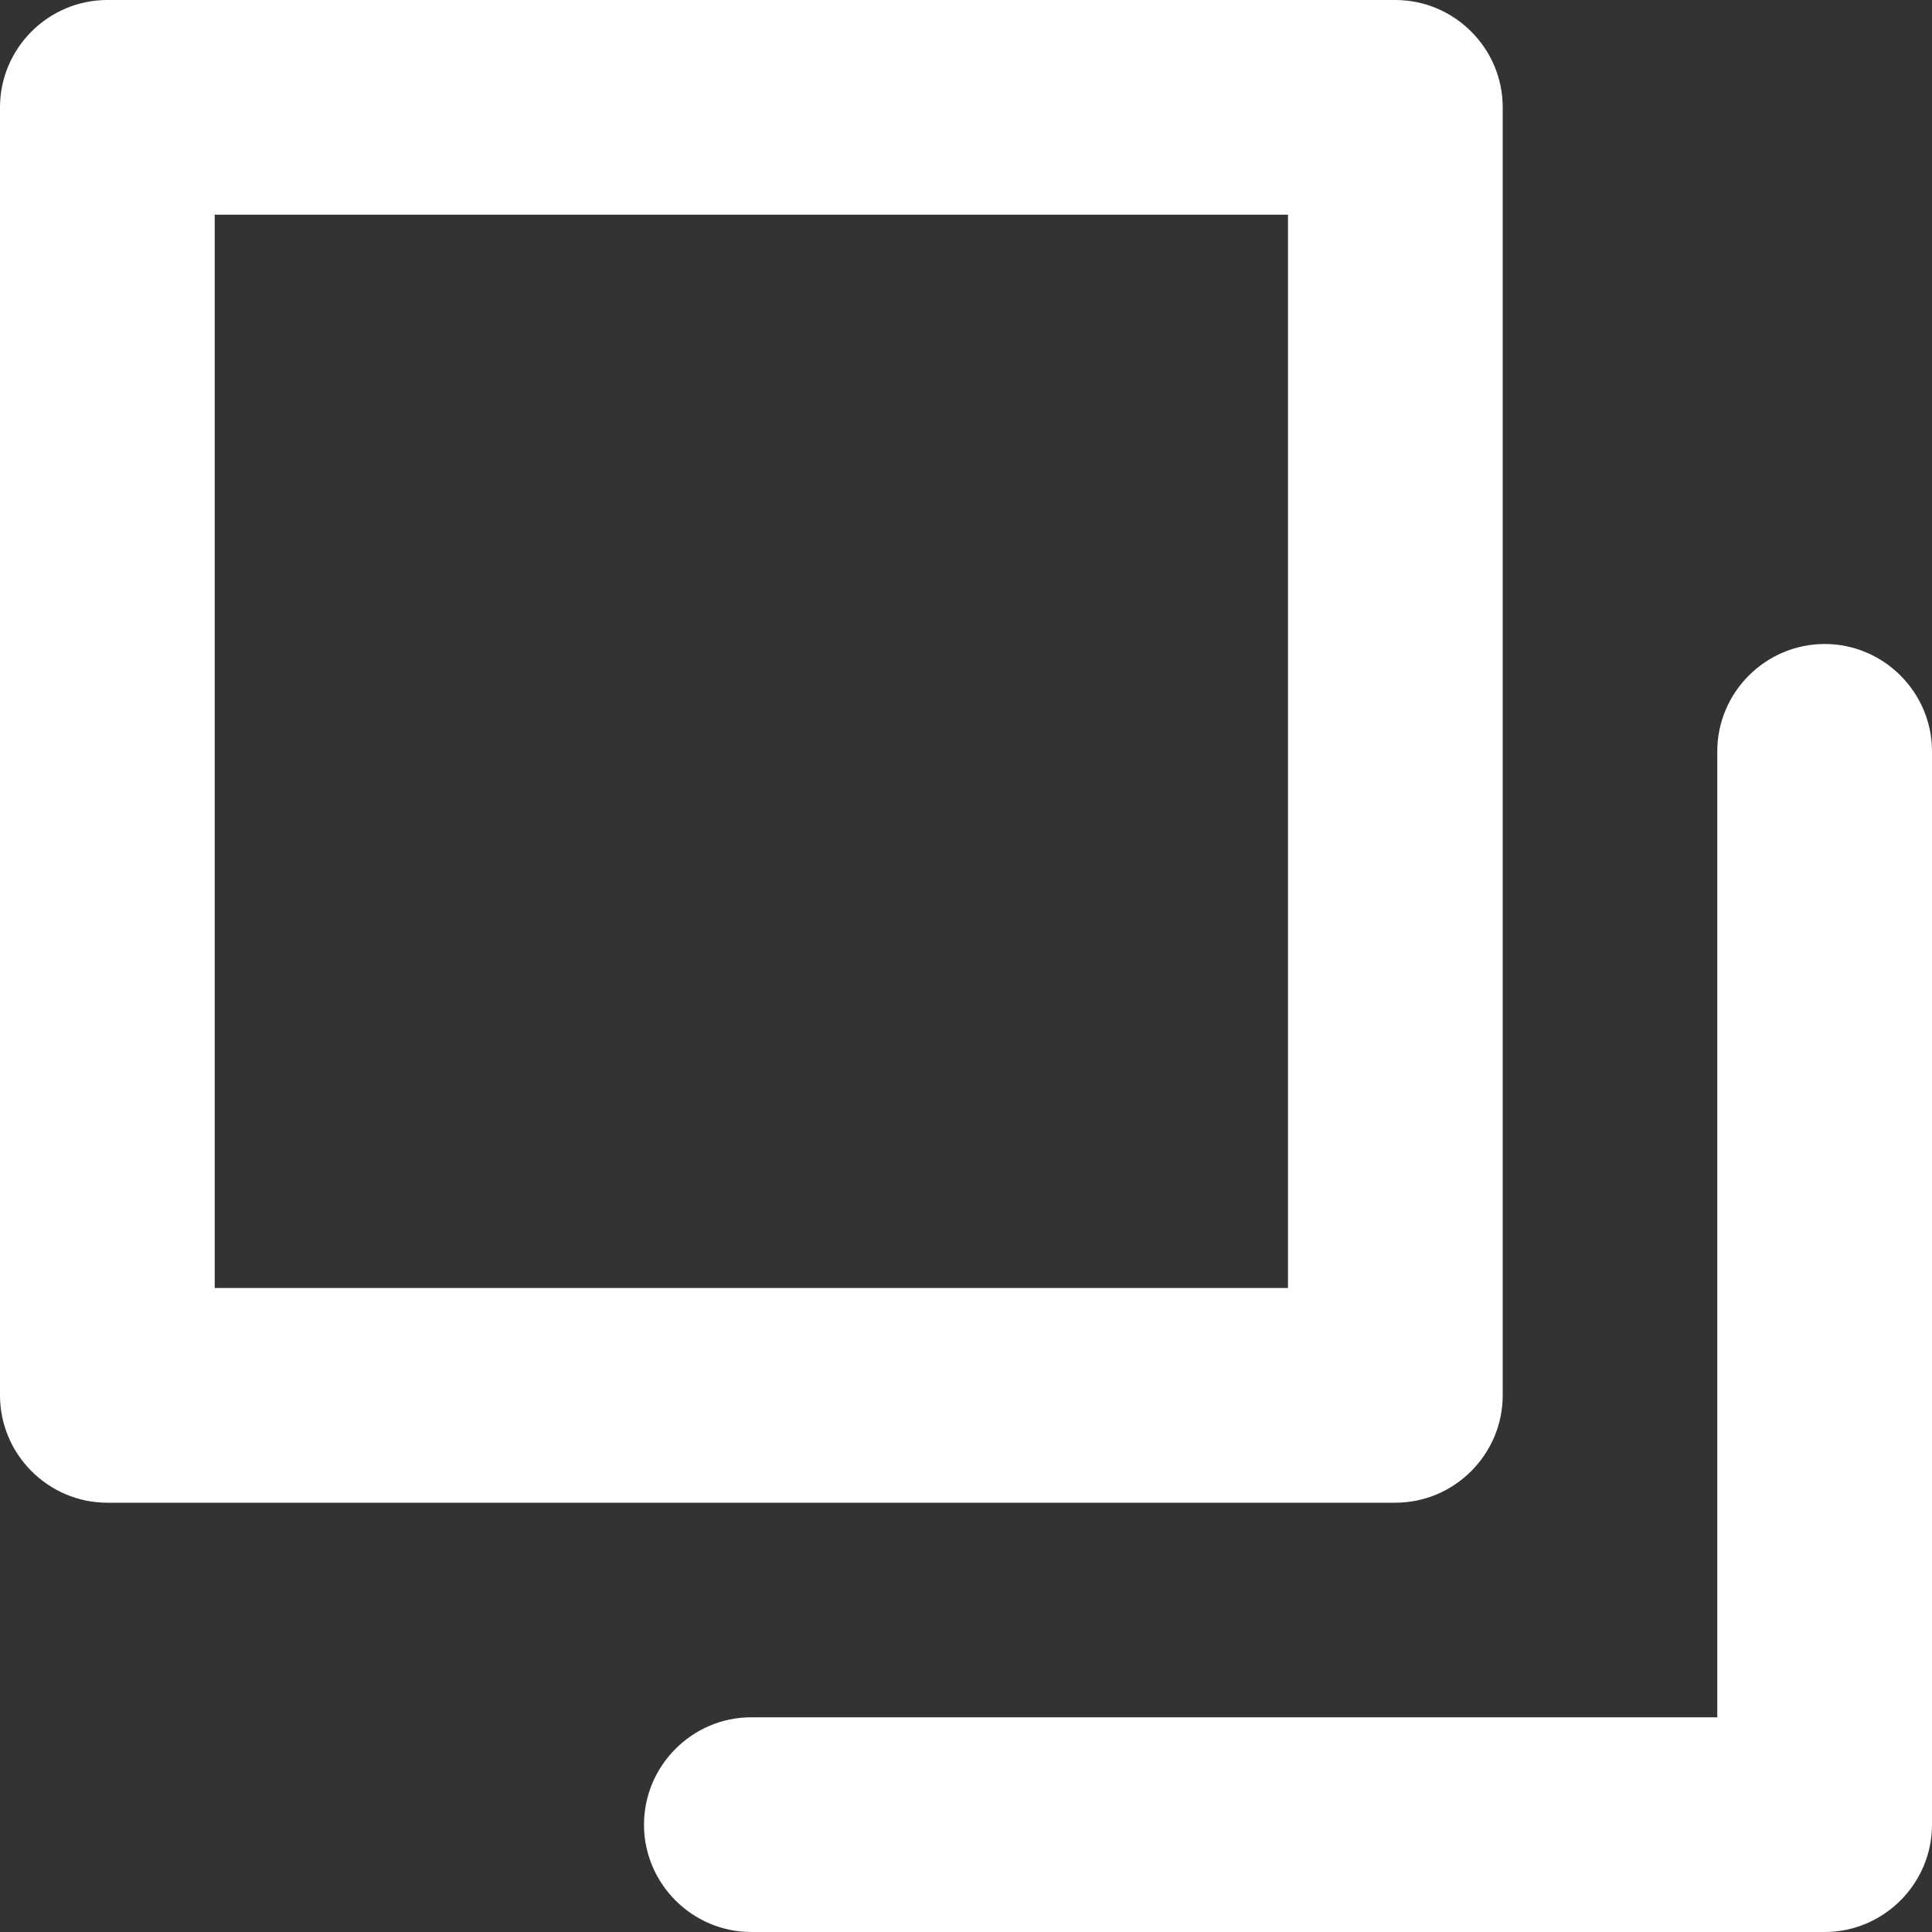
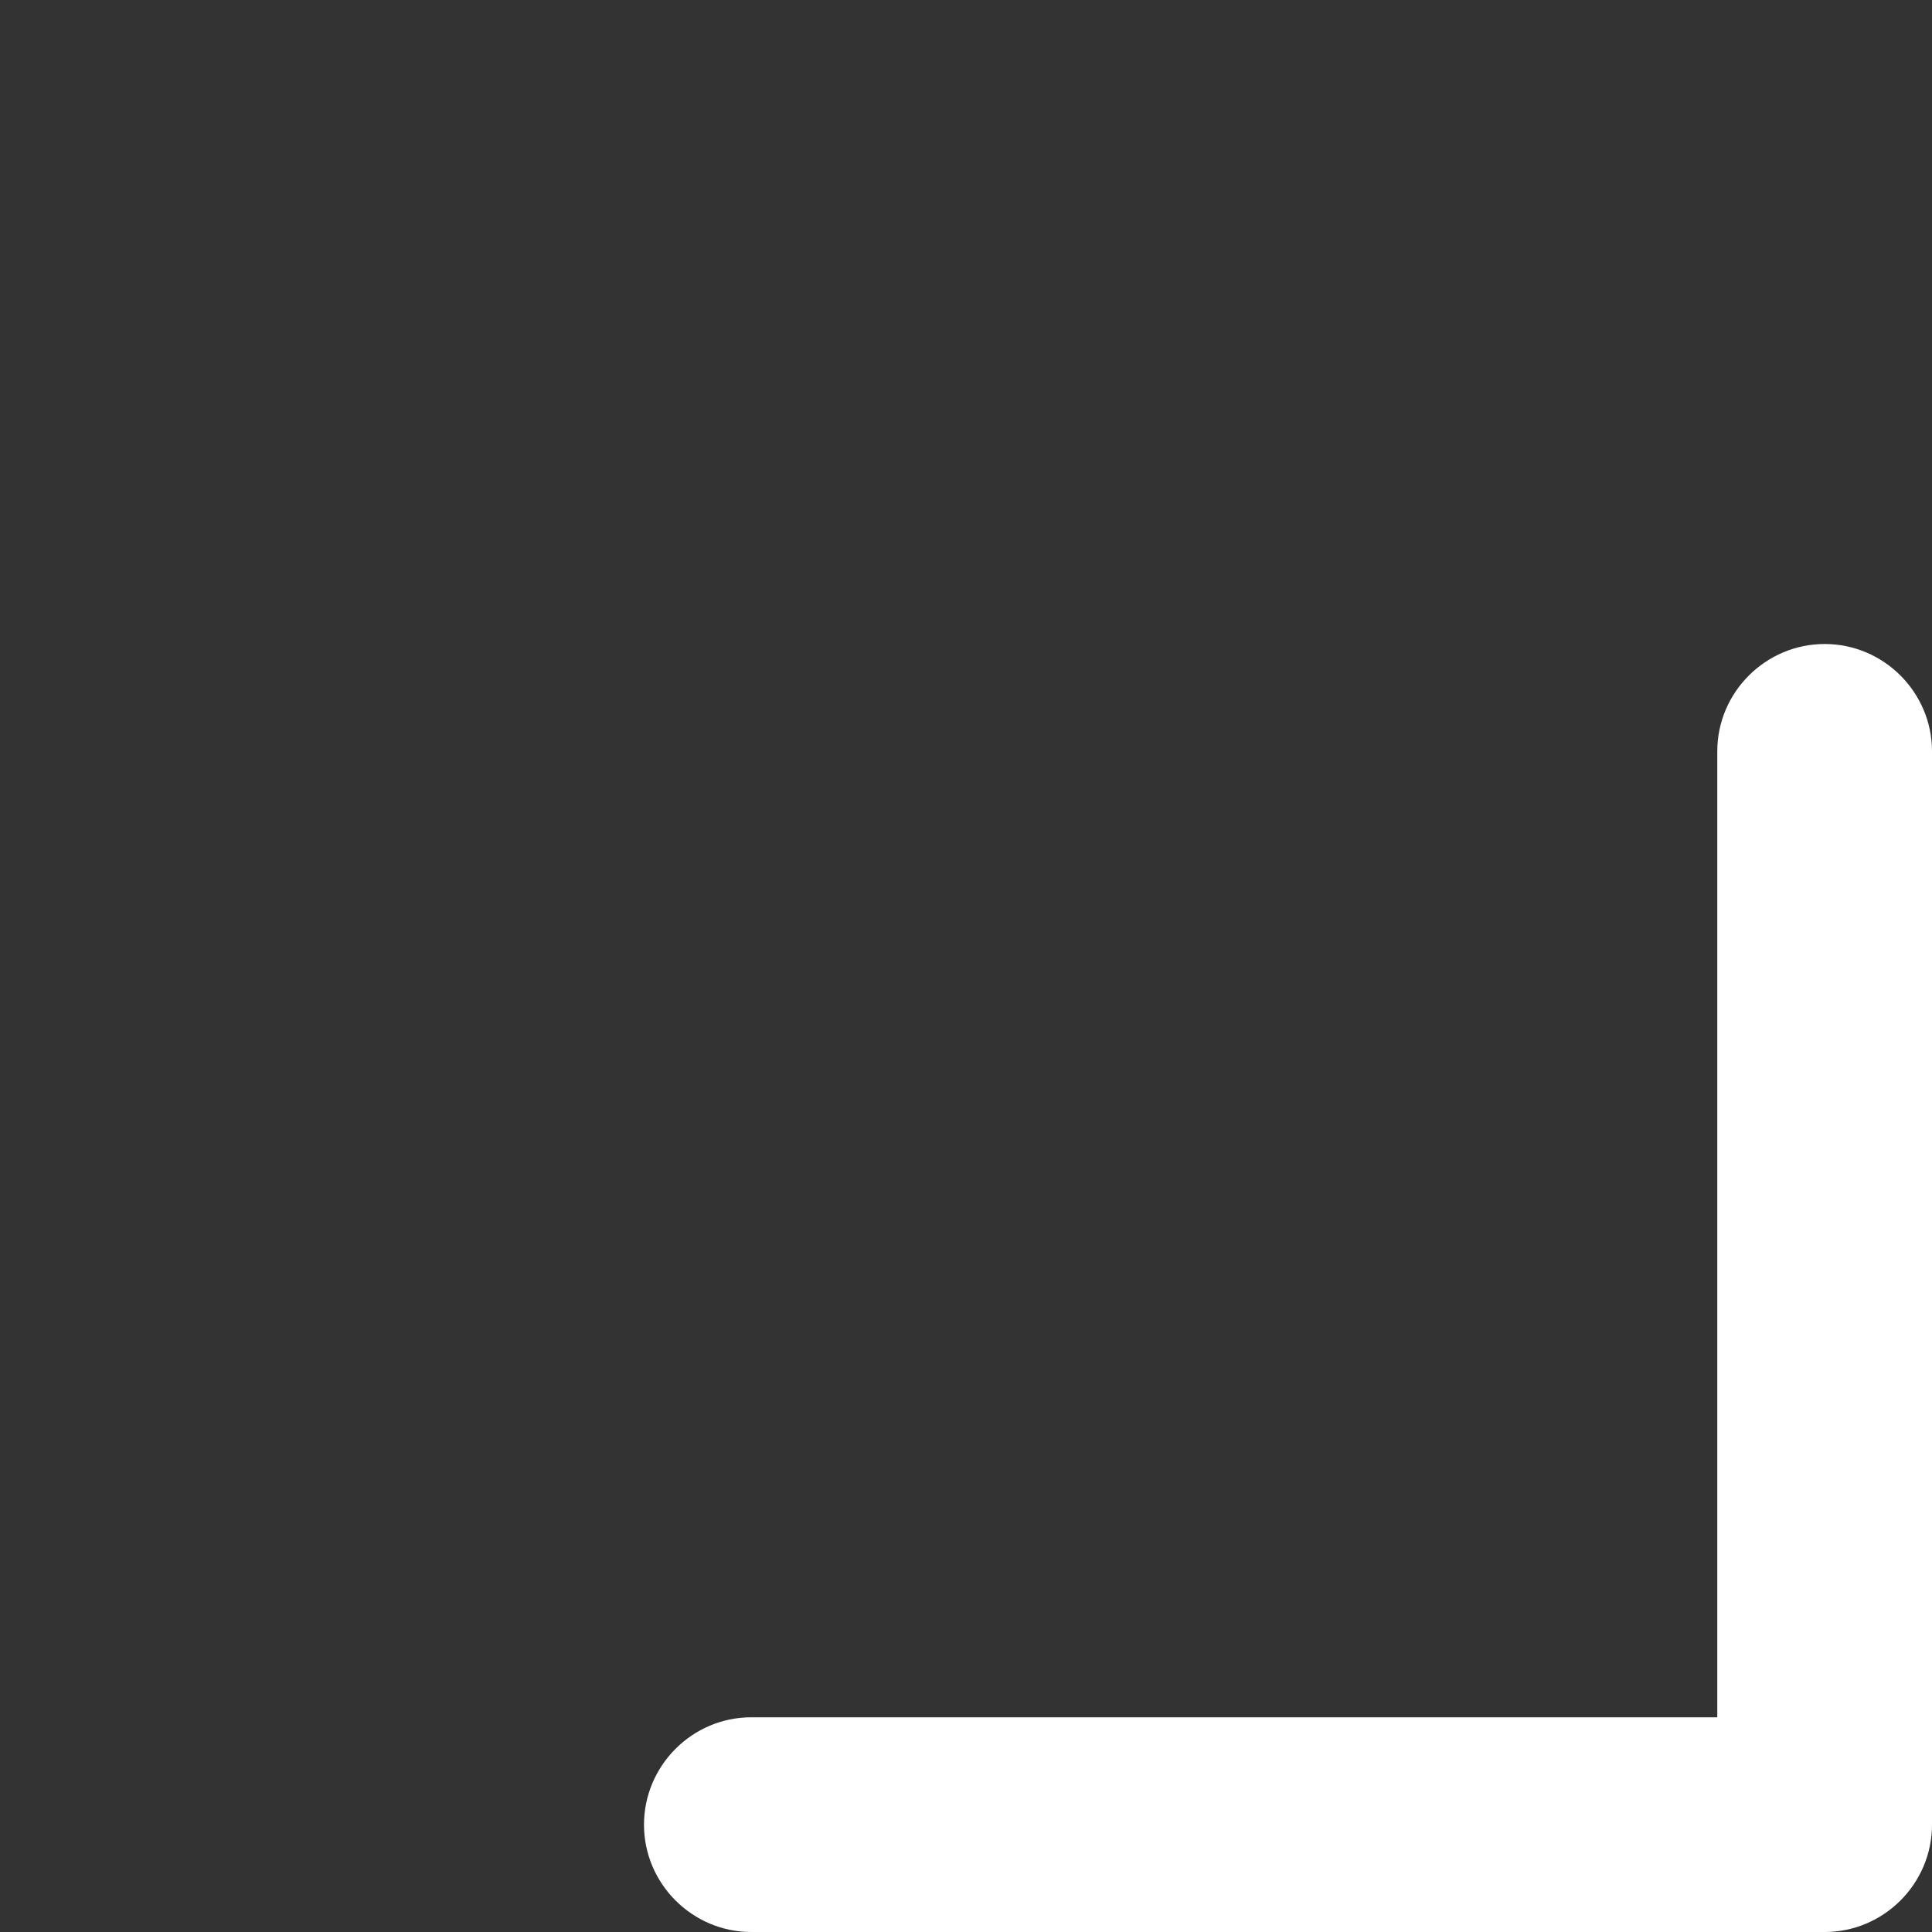
<svg xmlns="http://www.w3.org/2000/svg" width="15" height="15" viewBox="0 0 15 15" fill="none">
  <rect x="0" y="0" width="15" height="15" fill="#333333" stroke="none" />
-   <path fill-rule="evenodd" clip-rule="evenodd" d="M0 10.833C0 11.292 0.375 11.667 0.833 11.667H10.833C11.292 11.667 11.667 11.292 11.667 10.833V0.833C11.667 0.375 11.292 0 10.833 0L0.833 0C0.375 0 0 0.375 0 0.833L0 10.833ZM10 1.667H1.667V10H10V1.667Z" fill="white" />
  <path d="M5 14.167C5 14.625 5.375 15 5.833 15H14.167C14.625 15 15 14.625 15 14.167V5.833C15 5.375 14.625 5 14.167 5C13.708 5 13.333 5.375 13.333 5.833V13.333H5.833C5.375 13.333 5 13.708 5 14.167Z" fill="white" />
</svg>